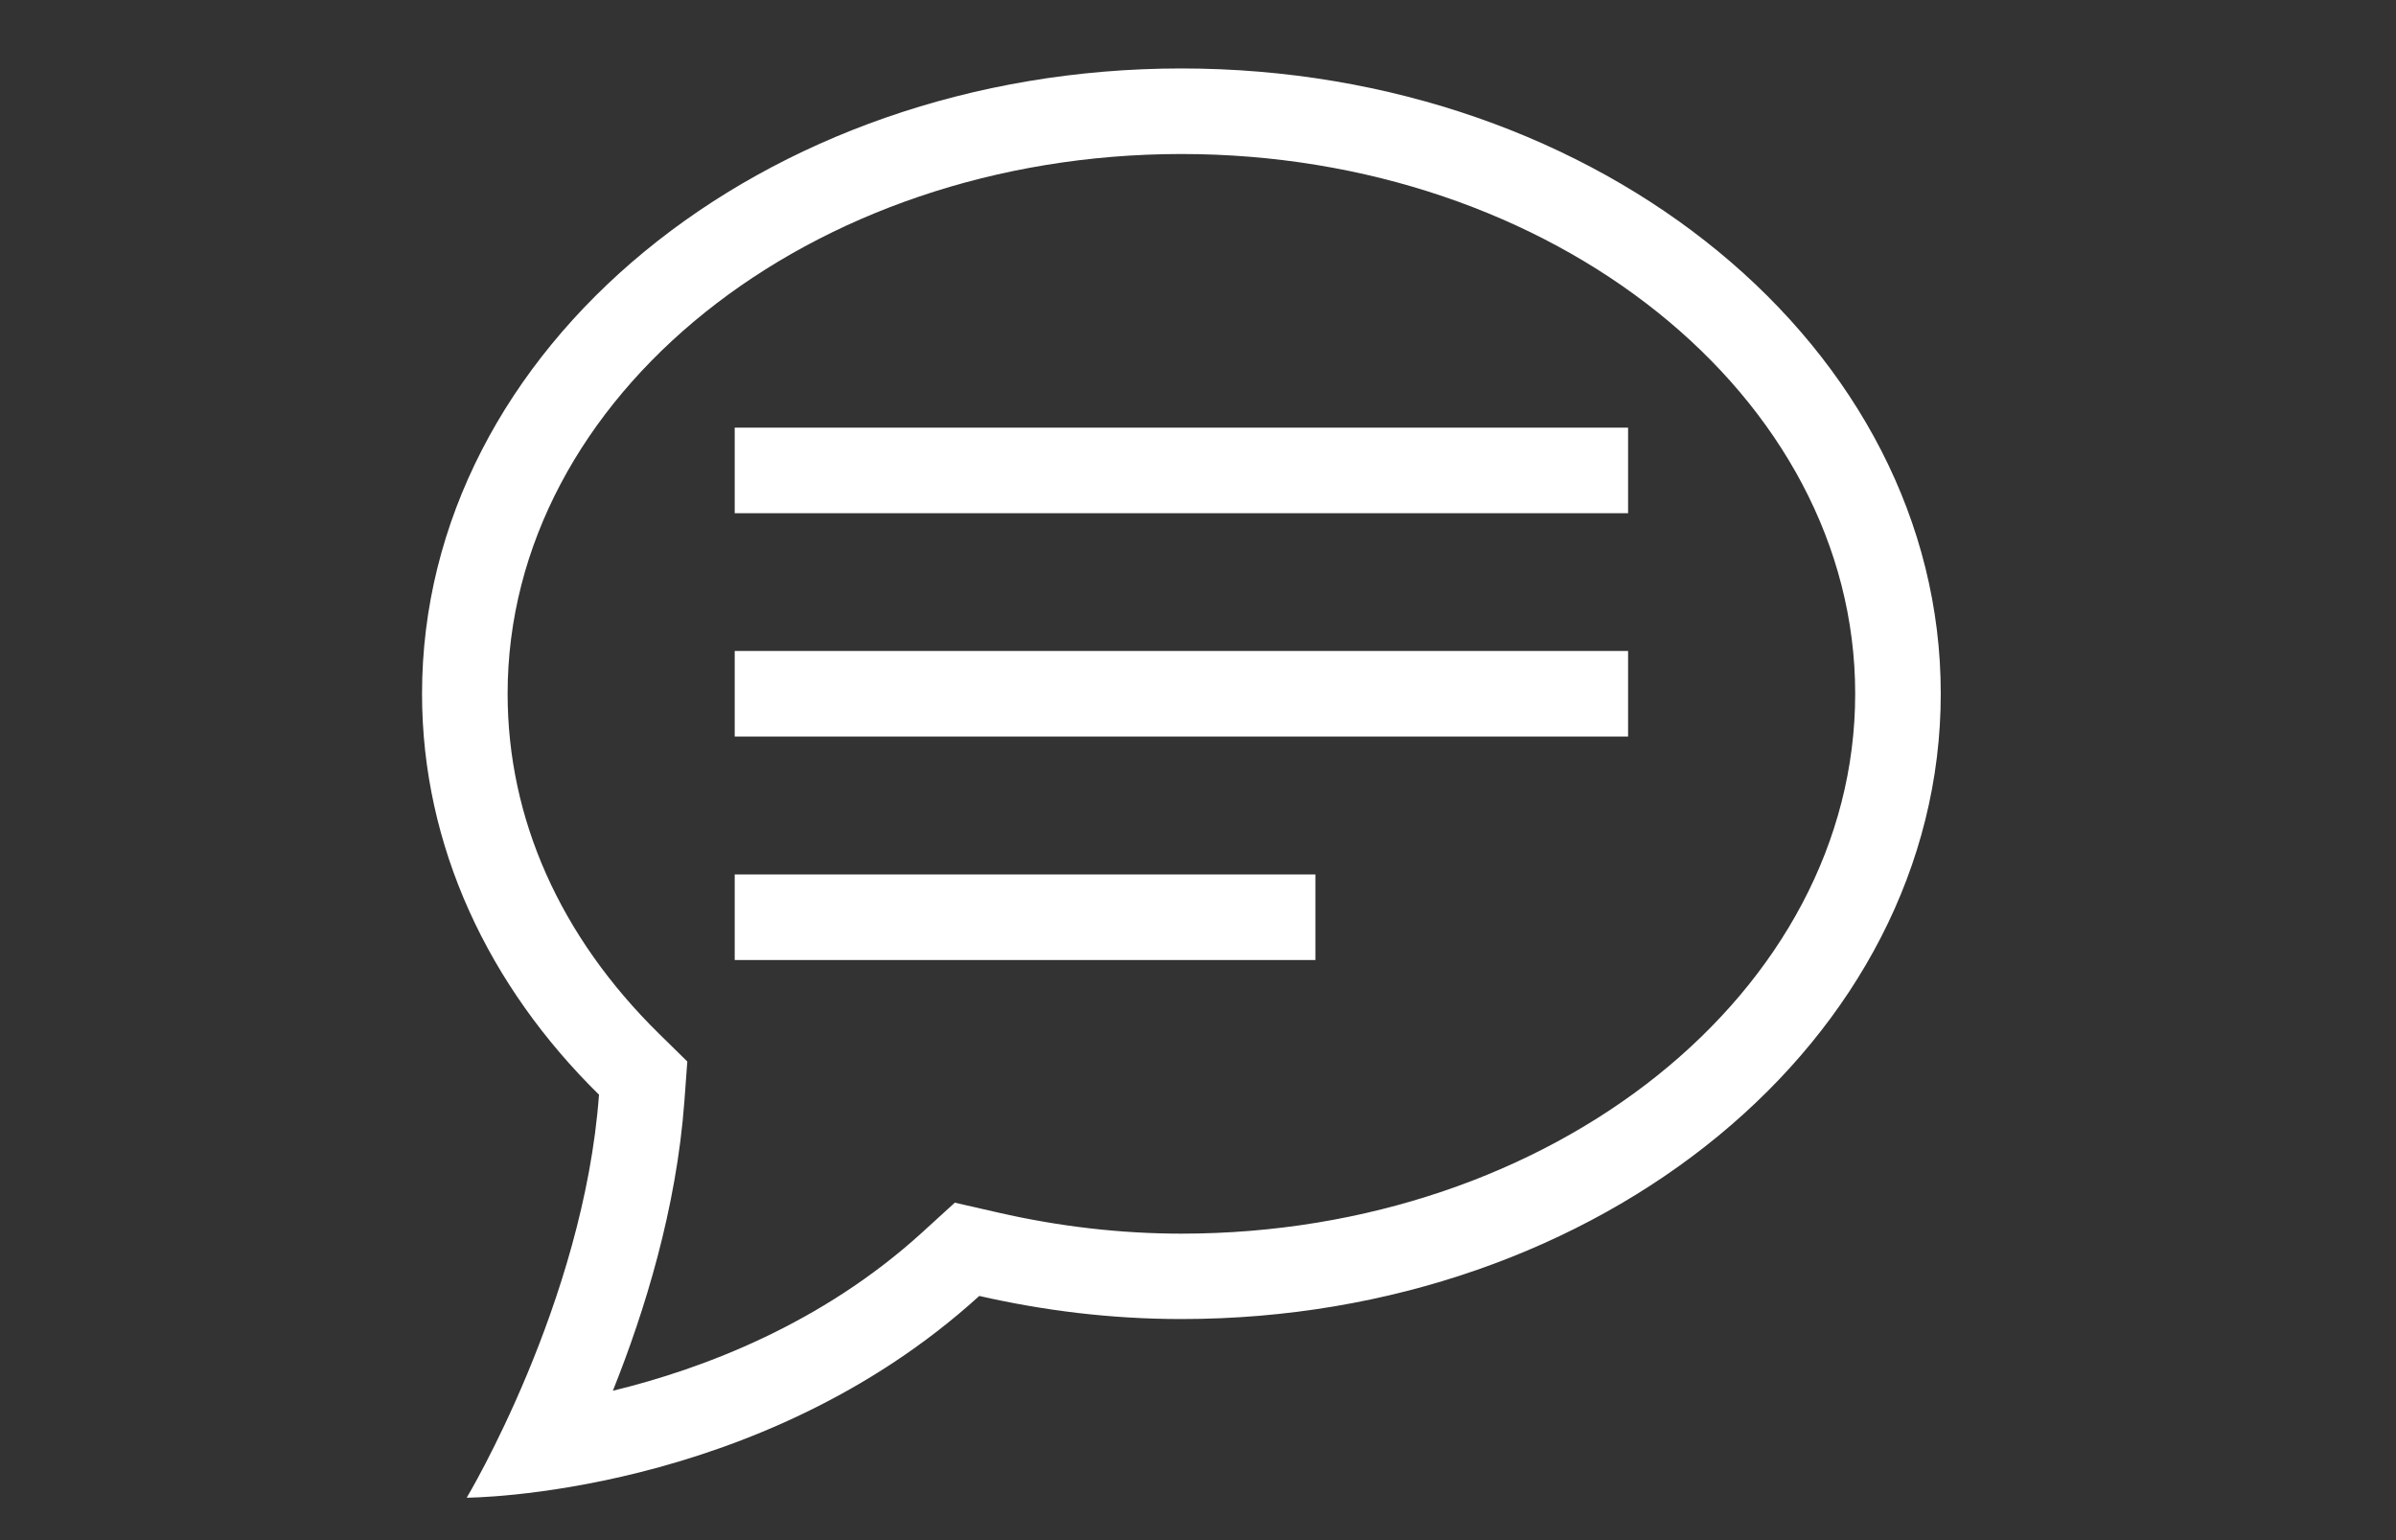
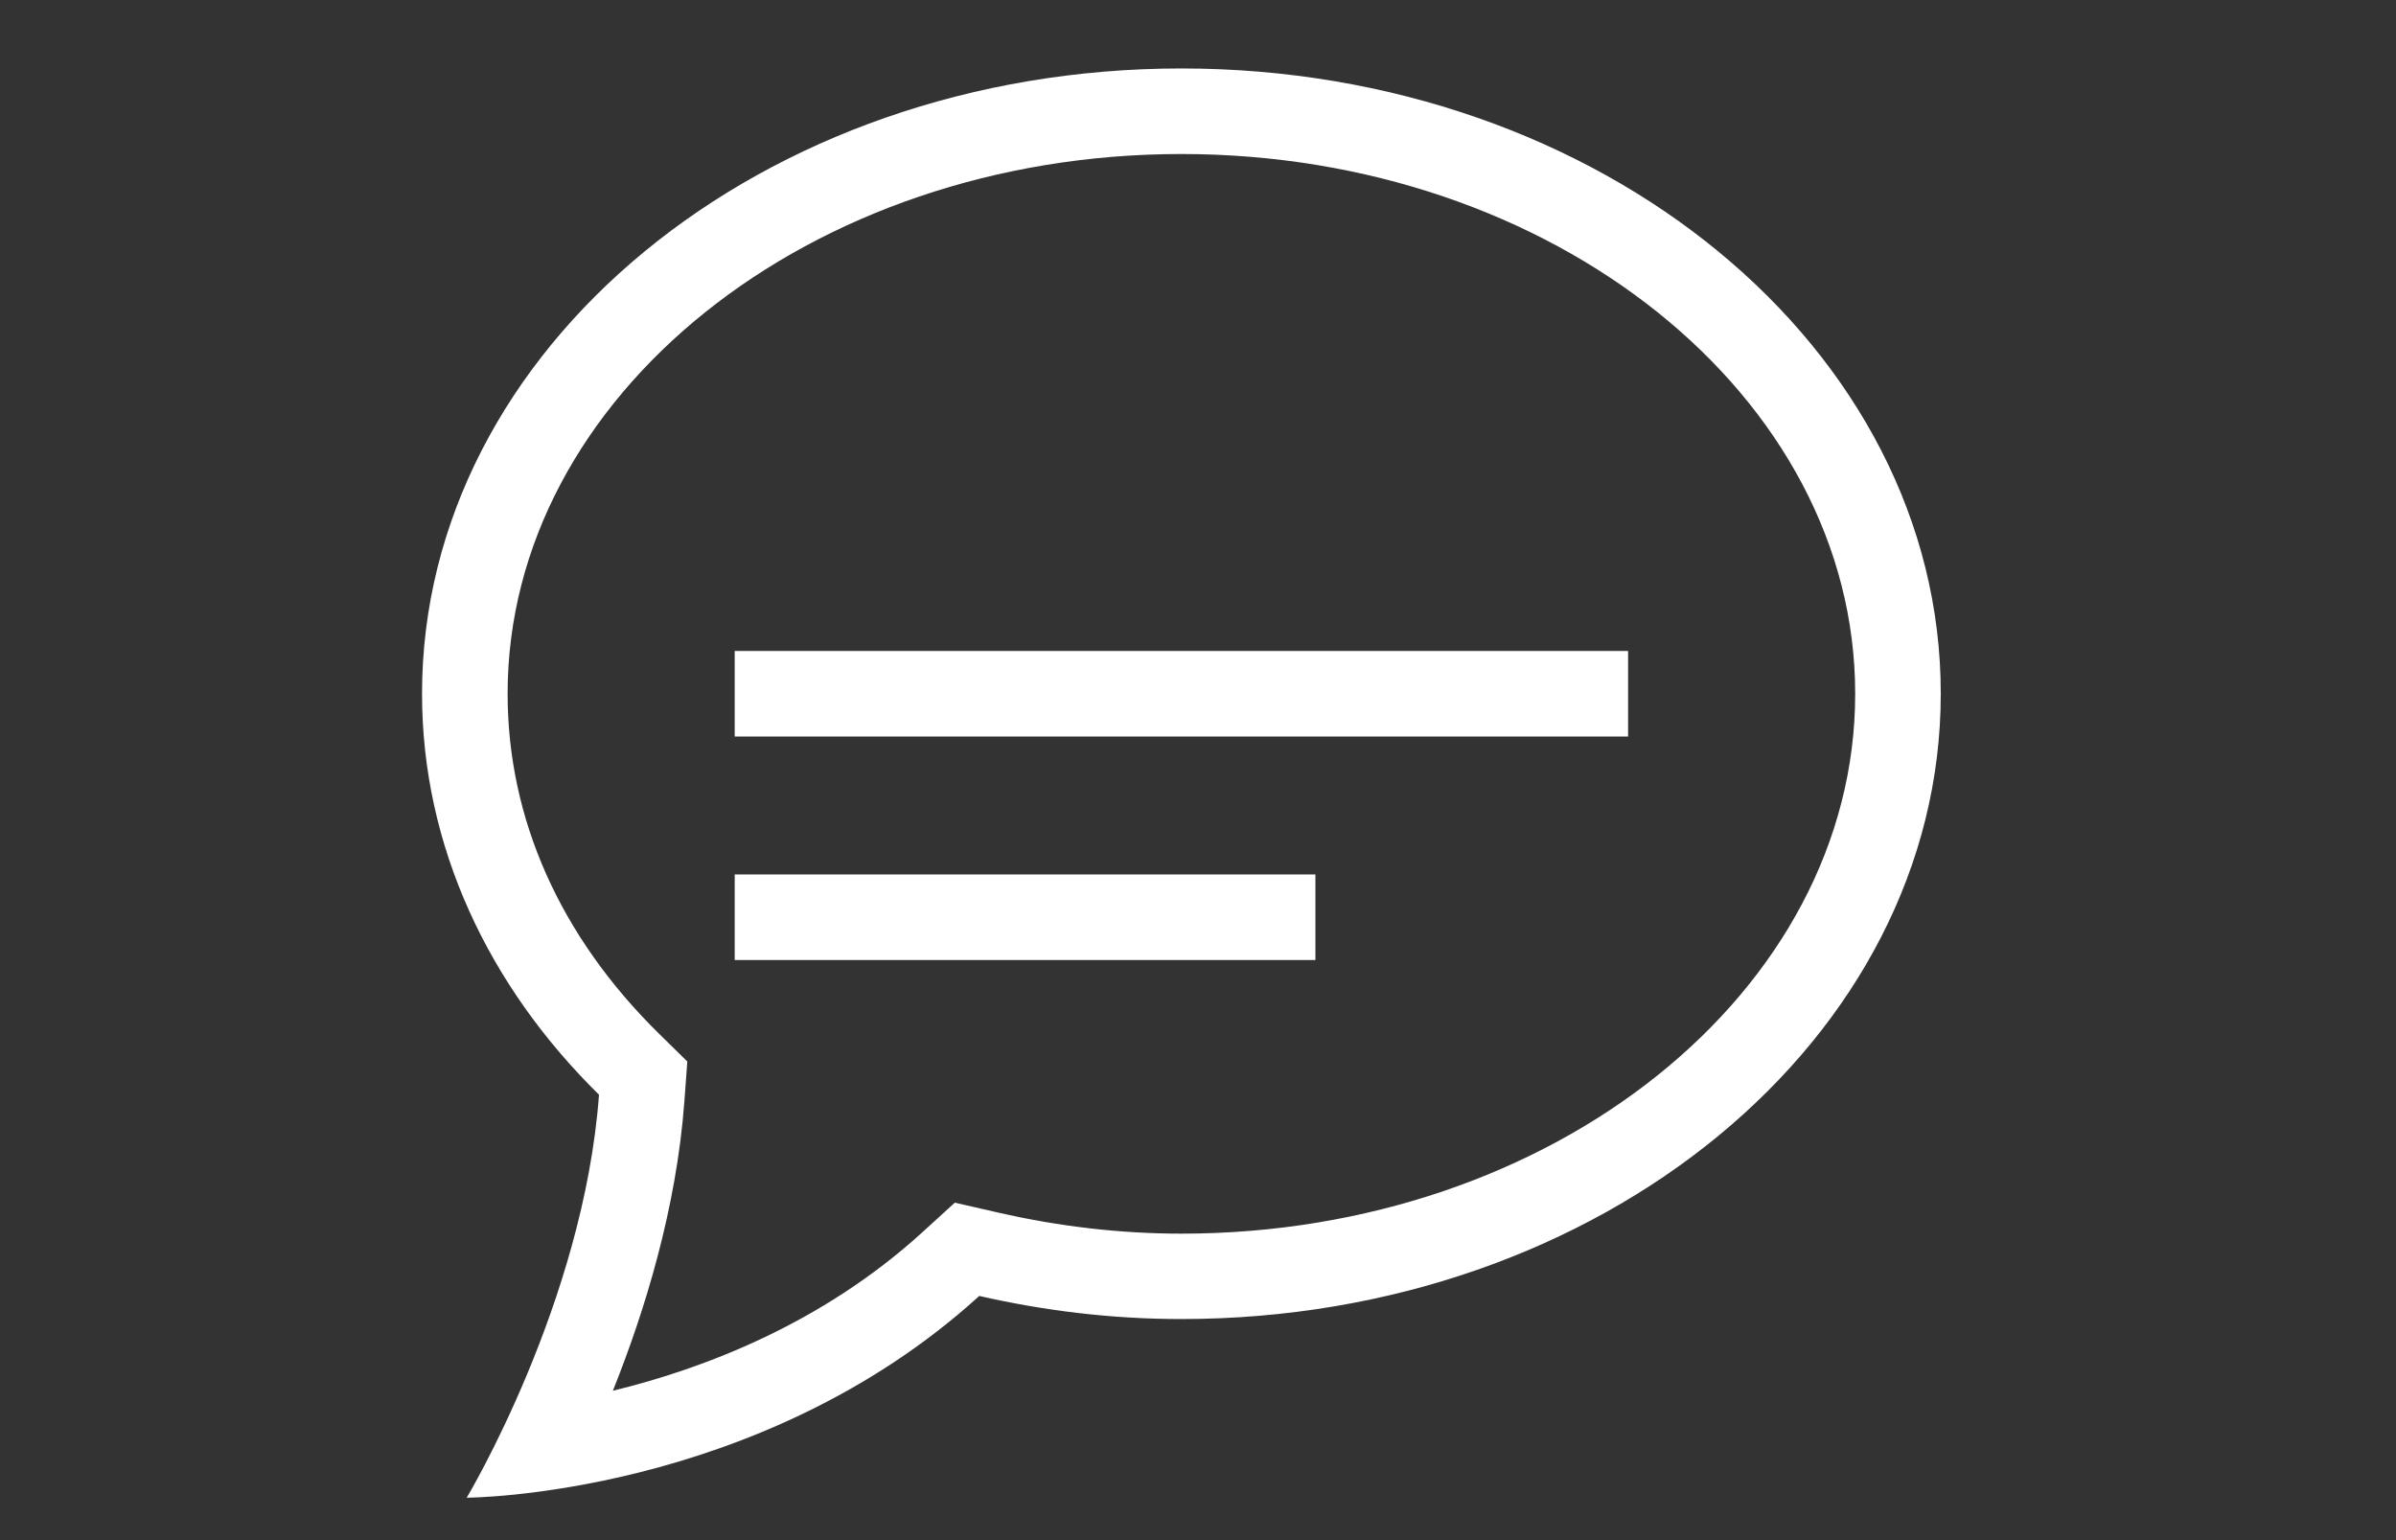
<svg xmlns="http://www.w3.org/2000/svg" version="1.1" id="Слой_1" x="0px" y="0px" viewBox="0 0 140 90" style="enable-background:new 0 0 140 90;" xml:space="preserve">
  <rect x="0" y="0" width="140" height="90" fill="#333333" stroke="none" />
  <style type="text/css">
	.st0{fill:#FFFFFF;}
	.st1{fill:none;stroke:#FFFFFF;stroke-width:5;stroke-miterlimit:10;}
</style>
  <g>
    <g>
      <g>
        <path class="st0" d="M69.03,9c21.71,0,39.37,14.15,39.37,31.54S90.74,72.09,69.03,72.09c-3.52,0-7.12-0.41-10.7-1.23l-2.54-0.58     l-1.93,1.76c-5.84,5.31-12.74,7.94-18.05,9.23c1.86-4.64,3.72-10.66,4.18-16.93l0.17-2.31l-1.65-1.62     c-5.79-5.69-8.85-12.57-8.85-19.87C29.66,23.15,47.32,9,69.03,9 M69.03,4C44.52,4,24.66,20.36,24.66,40.54     c0,8.92,3.89,17.09,10.34,23.43c-0.89,12.15-7.73,23.55-7.73,23.55s17.03-0.04,29.95-11.79c3.77,0.86,7.71,1.35,11.81,1.35     c24.51,0,44.37-16.37,44.37-36.54C113.41,20.36,93.54,4,69.03,4L69.03,4z" />
      </g>
    </g>
    <line class="st1" x1="95.13" y1="40.54" x2="42.93" y2="40.54" />
-     <line class="st1" x1="95.13" y1="27.49" x2="42.93" y2="27.49" />
    <line class="st1" x1="76.86" y1="53.6" x2="42.93" y2="53.6" />
  </g>
</svg>